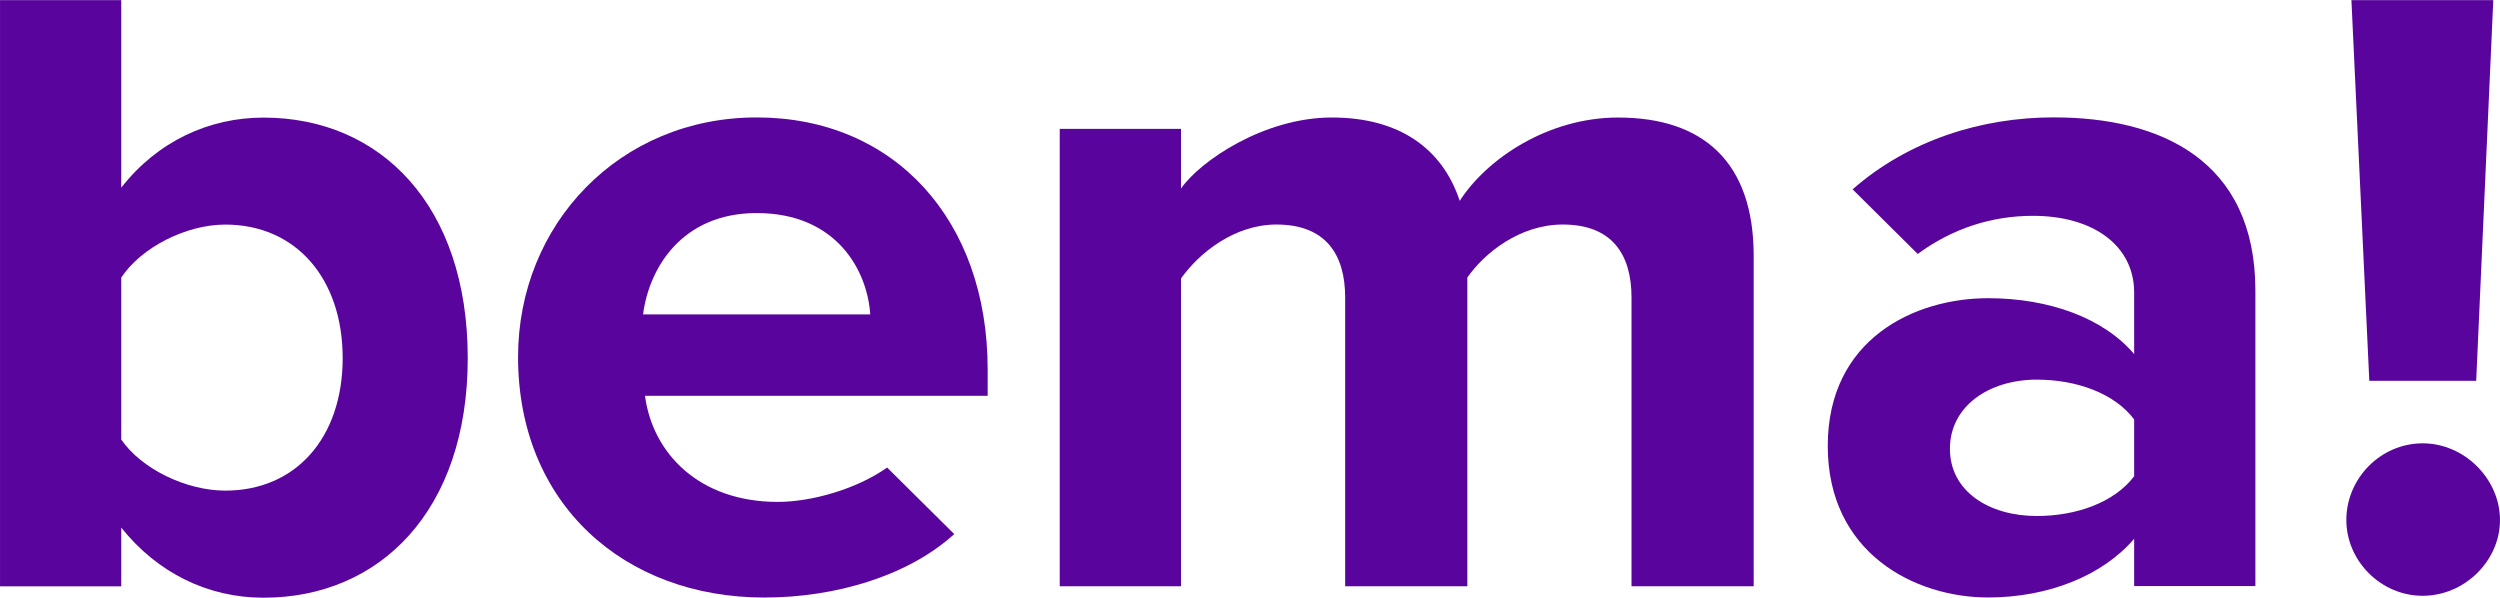
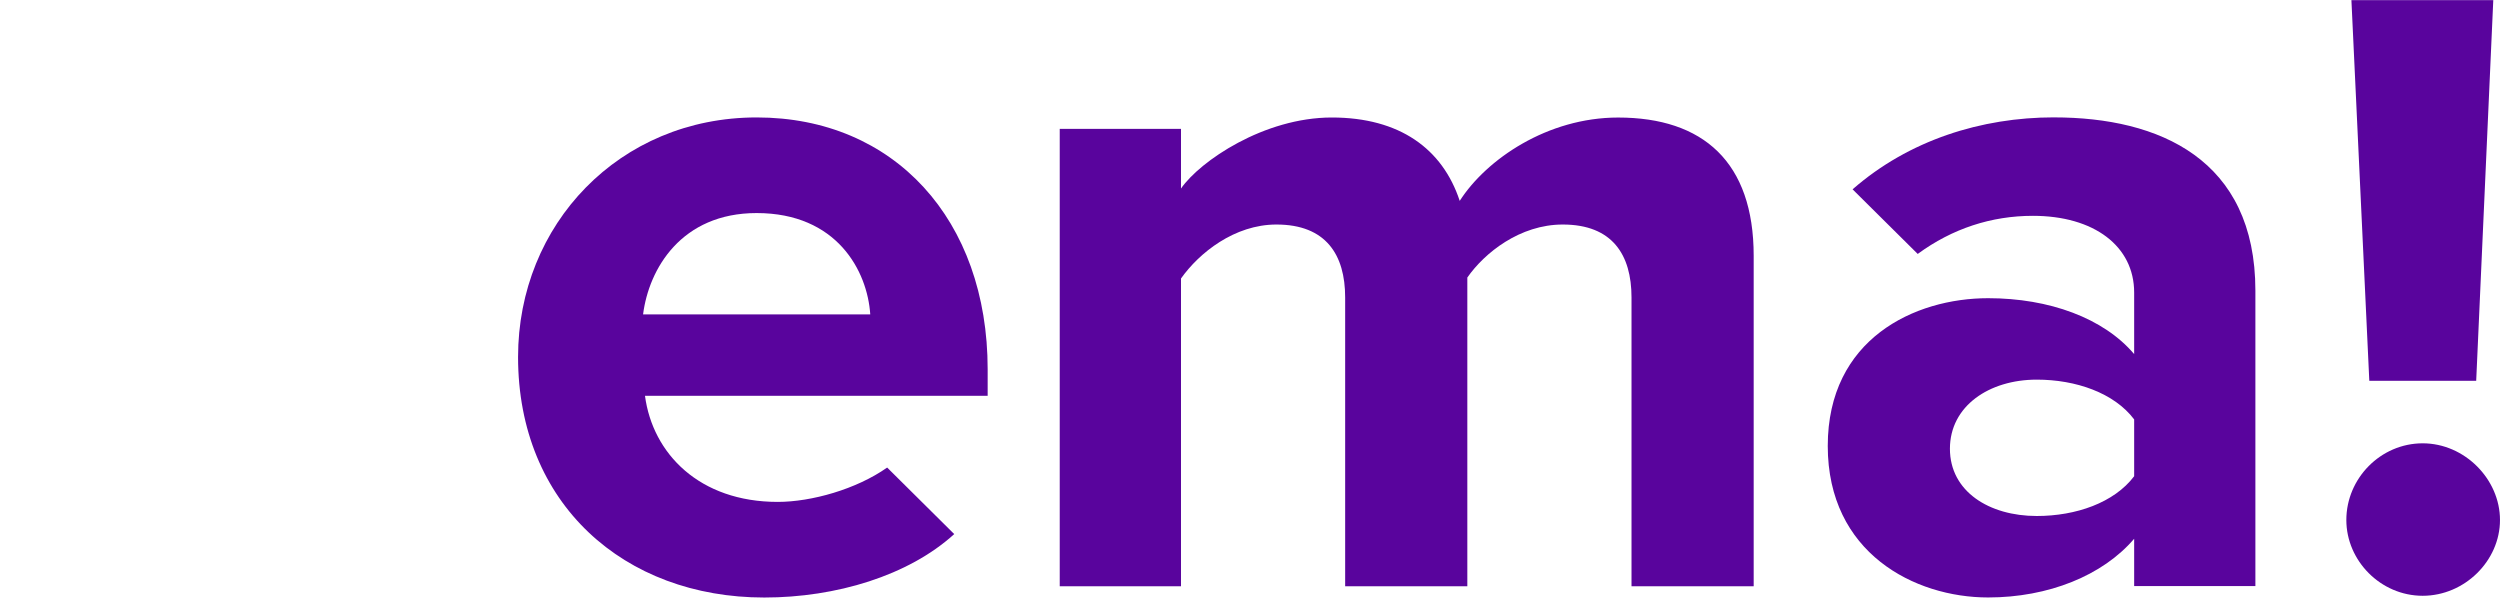
<svg xmlns="http://www.w3.org/2000/svg" width="205" height="49" viewBox="0 0 205 49" fill="none">
  <g clip-path="url(#clip0_1_295)">
-     <path d="M9.942 36.042V22.761C11.585 20.278 15.266 18.415 18.474 18.415C24.265 18.415 28.099 22.839 28.099 29.362C28.099 35.884 24.265 40.231 18.474 40.231C15.264 40.231 11.585 38.445 9.942 36.04M0.002 0.012V48.079H9.942V43.264C12.918 46.992 17.066 49.012 21.605 49.012C31.151 49.012 38.355 41.868 38.355 29.366C38.355 16.865 31.232 9.643 21.605 9.643C17.142 9.643 12.916 11.585 9.942 15.388V0.012H0.002Z" fill="#59049D" />
    <path d="M192.816 0.012L194.283 31.228H203.048L204.448 0.028V0.012H192.816Z" fill="#59049D" />
    <path d="M119.697 16.47C118.287 12.198 114.765 9.635 109.208 9.635C103.65 9.635 98.406 13.207 96.842 15.459V10.568H86.898V48.073H96.842V22.836C98.328 20.741 101.223 18.411 104.667 18.411C108.736 18.411 110.303 20.897 110.303 24.39V48.073H120.321V22.758C121.728 20.741 124.626 18.411 128.148 18.411C132.218 18.411 133.784 20.897 133.784 24.39V48.073H143.802V20.975C143.802 13.287 139.654 9.638 132.687 9.638C126.895 9.638 121.888 13.056 119.697 16.472" fill="#59049D" />
    <path d="M192.4 42.641C192.4 45.981 195.217 48.854 198.66 48.854C202.103 48.854 204.999 45.981 204.999 42.641C204.999 39.3 202.106 36.352 198.66 36.352C195.214 36.352 192.4 39.222 192.4 42.641Z" fill="#59049D" />
    <path d="M72.746 38.34C70.225 40.117 66.536 41.156 63.772 41.156C57.352 41.156 53.518 37.197 52.889 32.458H80.988V30.285C80.988 18.014 73.318 9.63 62.047 9.63C50.777 9.63 42.481 18.407 42.481 29.273C42.481 41.31 51.168 48.997 62.674 48.997C68.543 48.997 74.489 47.211 78.247 43.795L72.746 38.338V38.34ZM62.047 17.471C68.624 17.471 71.127 22.208 71.361 25.782H52.732C53.201 22.054 55.864 17.471 62.045 17.471H62.047Z" fill="#59049D" />
    <path d="M168.426 9.624C162.478 9.624 156.529 11.487 151.912 15.525L157.253 20.823C160.092 18.742 163.287 17.698 166.704 17.698C171.71 17.698 175.001 20.183 175.001 23.989V29.035C172.498 26.084 168.035 24.452 163.025 24.452C156.998 24.452 149.876 27.792 149.876 36.569C149.876 45.345 156.998 48.992 163.025 48.992C167.955 48.992 172.417 47.204 175.001 44.178V48.059H184.942V23.838C184.942 13.042 177.037 9.626 168.426 9.626V9.624ZM175.001 39.051C173.358 41.225 170.229 42.312 167.016 42.312C163.102 42.312 159.894 40.294 159.894 36.798C159.894 33.301 163.102 31.13 167.016 31.13C170.226 31.13 173.358 32.217 175.001 34.391V39.051Z" fill="#59049D" />
  </g>
  <defs>
    <clipPath id="clip0_1_295">
      <rect width="205" height="49" fill="white" />
    </clipPath>
  </defs>
</svg>